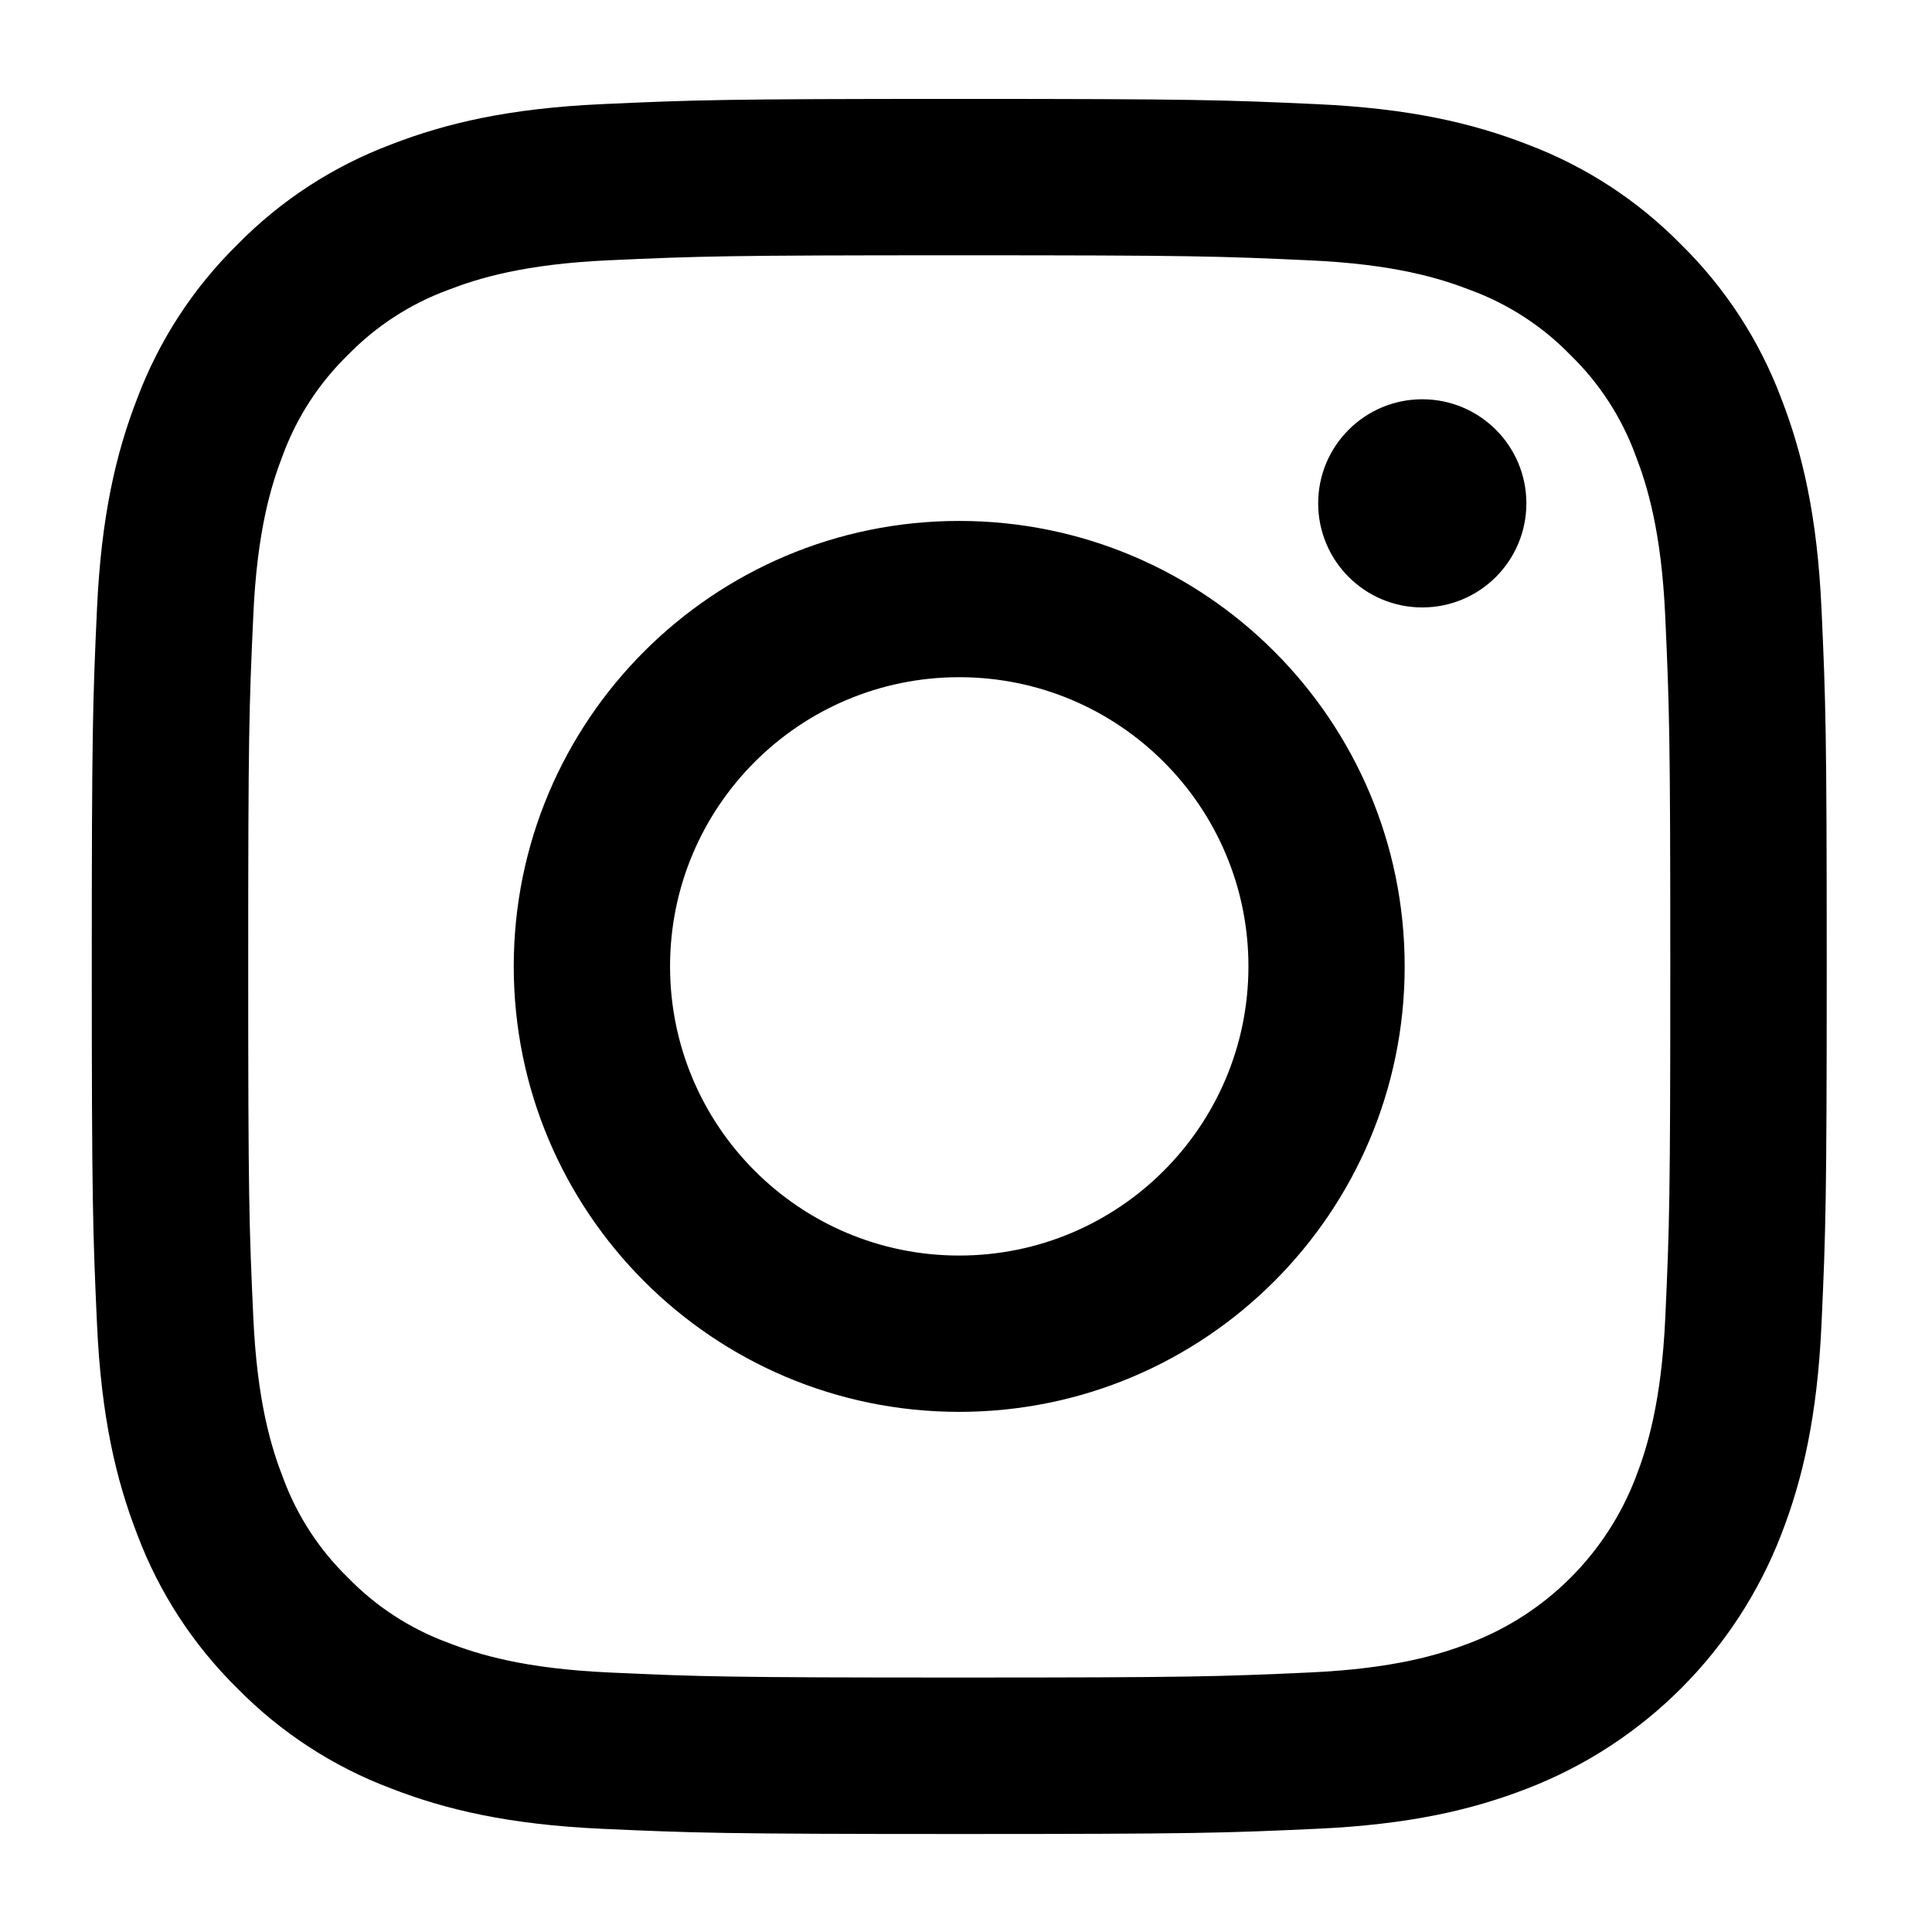
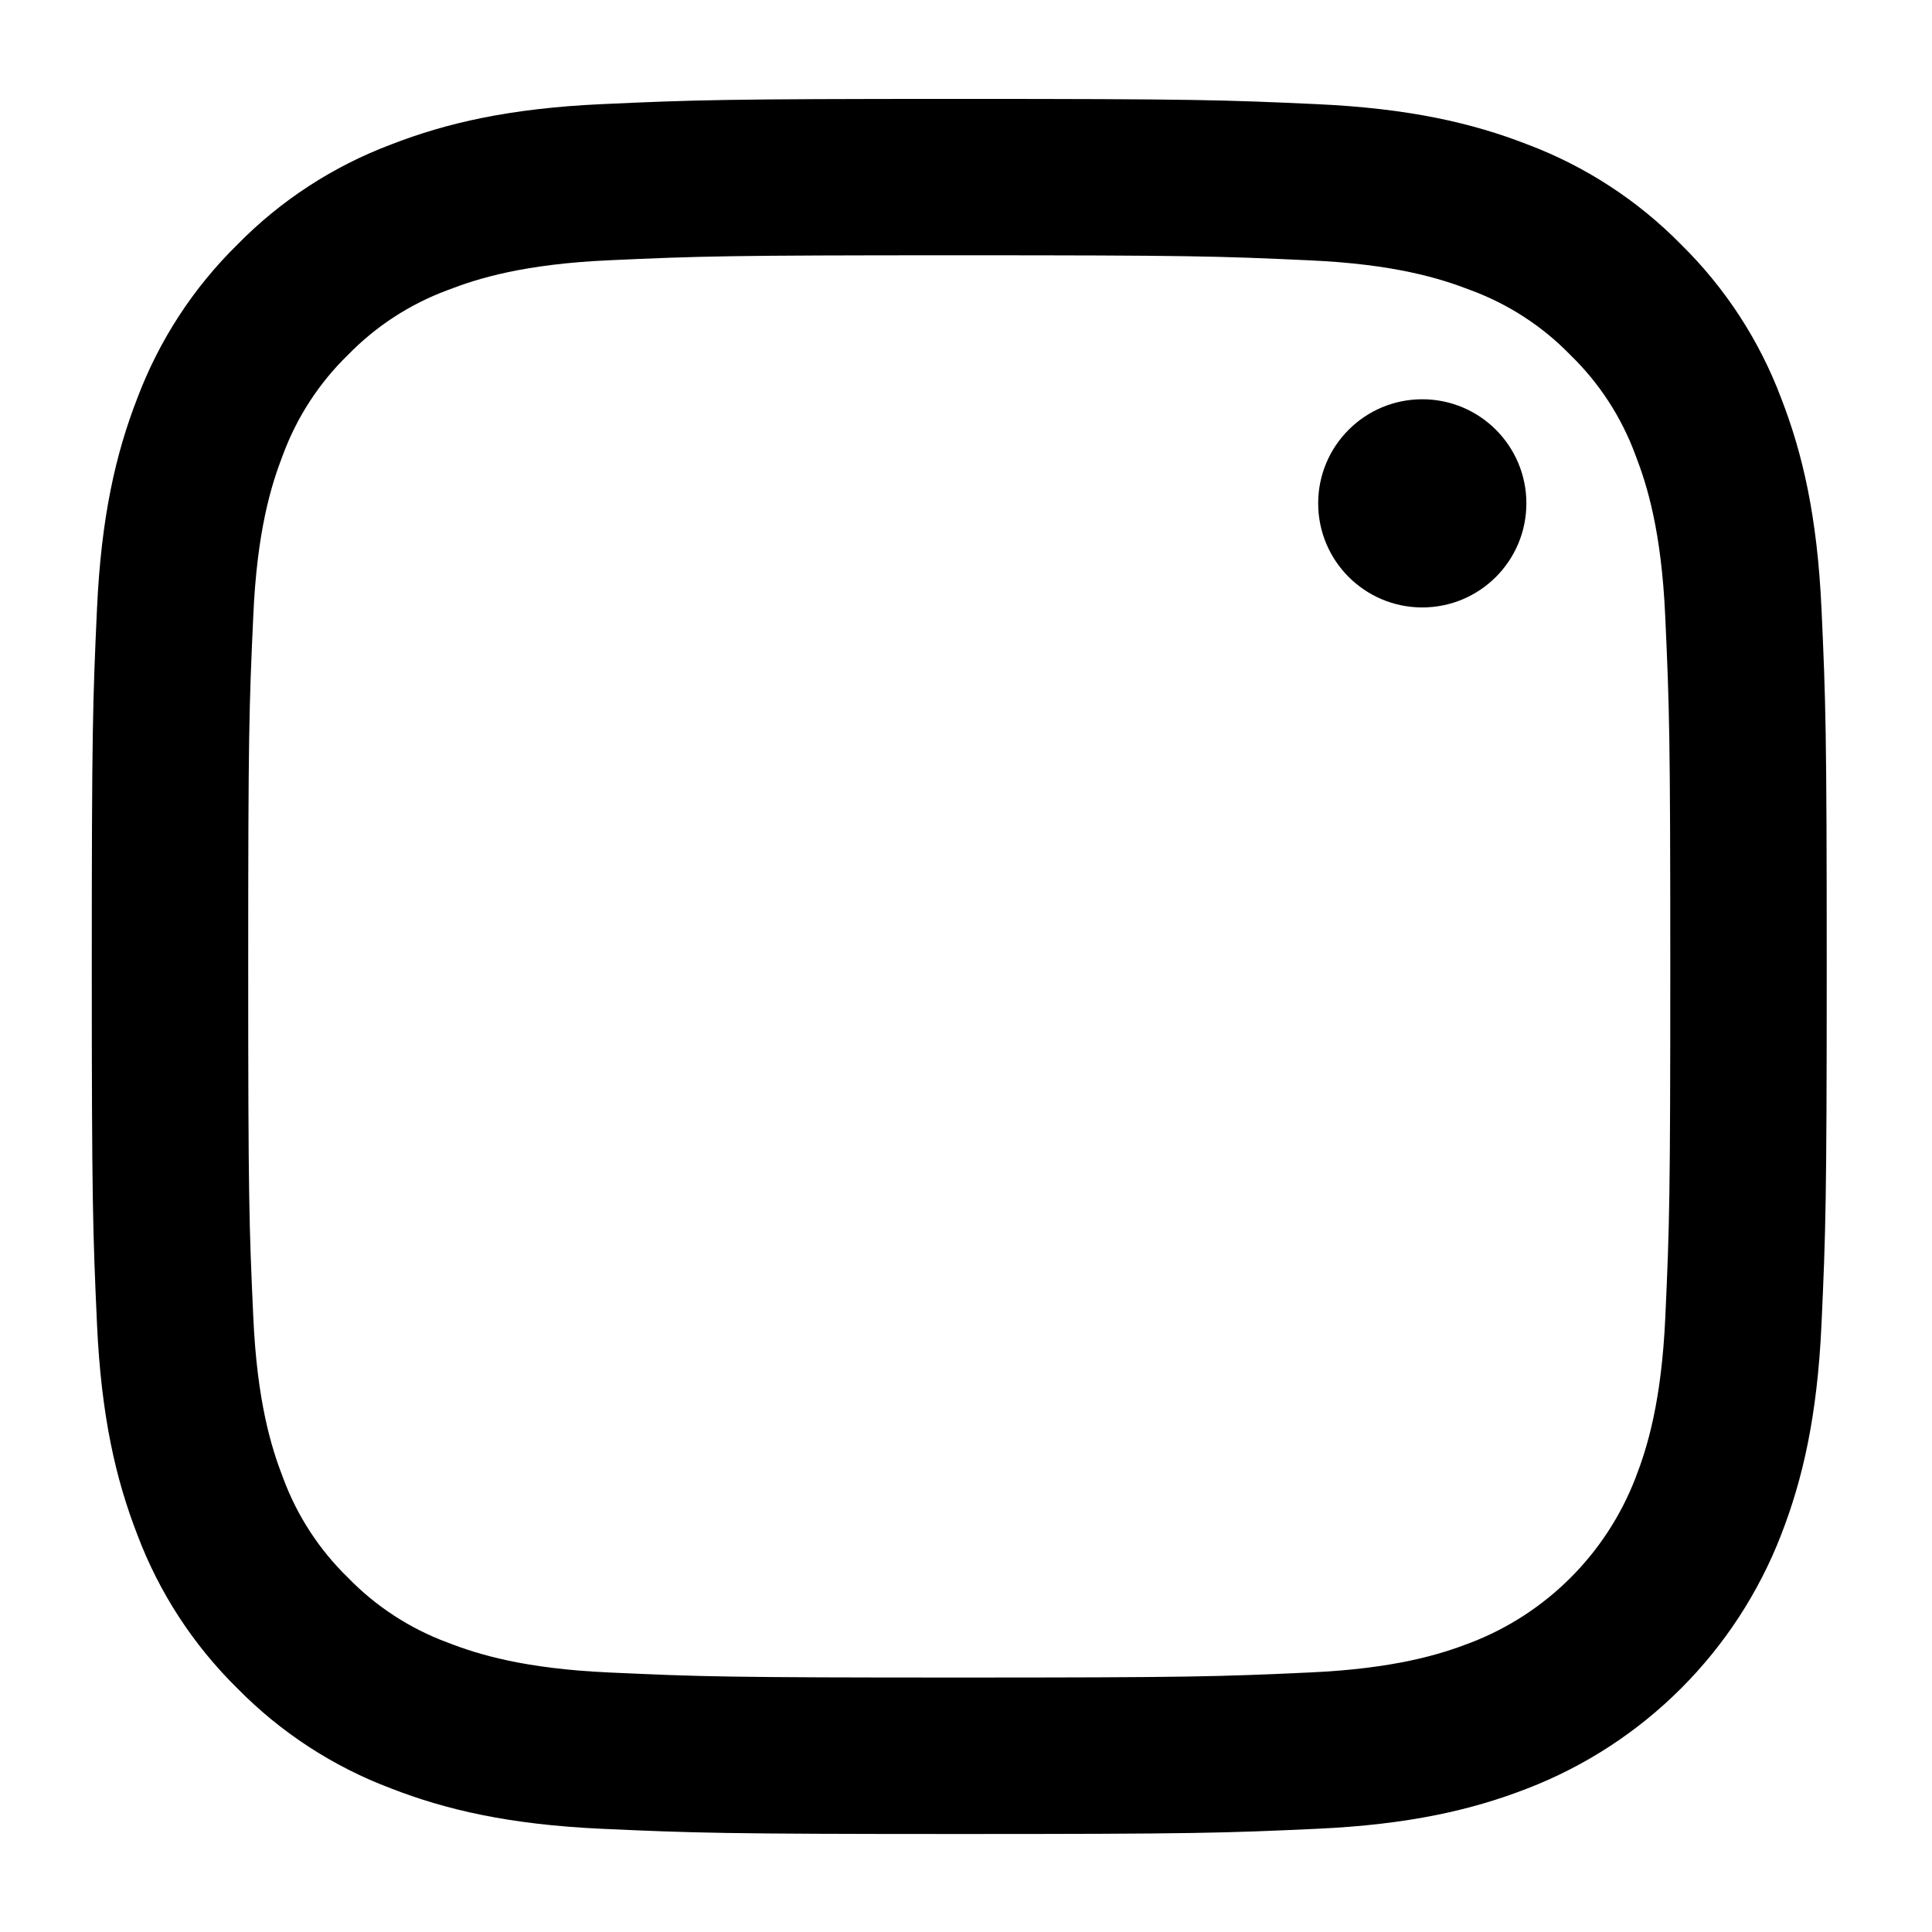
<svg xmlns="http://www.w3.org/2000/svg" xmlns:ns1="http://sodipodi.sourceforge.net/DTD/sodipodi-0.dtd" xmlns:ns2="http://www.inkscape.org/namespaces/inkscape" width="200px" height="200px" viewBox="0 0 200 200" version="1.1" id="svg1511" ns1:docname="instagram.svg" ns2:version="1.1.2 (0a00cf5339, 2022-02-04)">
  <defs id="defs1515" />
  <ns1:namedview id="namedview1513" pagecolor="#ffffff" bordercolor="#666666" borderopacity="1.0" ns2:pageshadow="2" ns2:pageopacity="0.0" ns2:pagecheckerboard="0" showgrid="false" ns2:zoom="1.6899852" ns2:cx="263.90764" ns2:cy="108.28497" ns2:window-width="1280" ns2:window-height="671" ns2:window-x="0" ns2:window-y="0" ns2:window-maximized="1" ns2:current-layer="svg1511" />
  <g id="surface1" transform="matrix(0.909,0,0,0.909,8.5,9.244)">
    <path style="fill:#000000;fill-opacity:1;fill-rule:nonzero;stroke:none" d="m 198.086,59.156 c -0.48,-10.516 -2.152,-17.695 -4.594,-23.98 -2.48,-6.59 -6.371,-12.562 -11.395,-17.5 -4.93,-5.023 -10.906,-8.914 -17.5,-11.398 C 158.316,3.836 151.133,2.172 140.617,1.691 130.086,1.211 126.719,1.094 99.891,1.094 73.062,1.094 69.695,1.211 59.16,1.691 48.648,2.172 41.465,3.844 35.184,6.285 c -6.598,2.484 -12.57,6.367 -17.5,11.398 -5.023,4.93 -8.914,10.902 -11.398,17.5 C 3.844,41.465 2.176,48.648 1.695,59.16 1.211,69.699 1.102,73.062 1.102,99.898 c 0,26.832 0.117,30.195 0.594,40.734 0.48,10.512 2.152,17.695 4.594,23.977 2.48,6.594 6.371,12.562 11.395,17.5 4.93,5.023 10.906,8.914 17.5,11.395 6.281,2.441 13.465,4.113 23.977,4.594 10.535,0.477 13.902,0.594 40.73,0.594 26.828,0 30.195,-0.109 40.727,-0.594 10.516,-0.48 17.699,-2.152 23.98,-4.594 13.27,-5.129 23.758,-15.625 28.895,-28.895 2.441,-6.281 4.113,-13.465 4.594,-23.977 0.477,-10.539 0.594,-13.902 0.594,-40.734 0,-26.836 -0.117,-30.203 -0.594,-40.742 z m -17.785,80.652 c -0.434,9.633 -2.047,14.859 -3.398,18.34 -3.328,8.613 -10.133,15.426 -18.746,18.746 -3.48,1.355 -8.715,2.965 -18.344,3.402 -10.414,0.473 -13.539,0.578 -39.914,0.578 -26.387,0 -29.508,-0.098 -39.918,-0.578 -9.629,-0.438 -14.863,-2.047 -18.344,-3.402 -4.289,-1.586 -8.172,-4.105 -11.355,-7.391 -3.281,-3.184 -5.805,-7.062 -7.391,-11.355 -1.352,-3.48 -2.965,-8.711 -3.398,-18.34 -0.477,-10.418 -0.578,-13.539 -0.578,-39.918 0,-26.379 0.098,-29.5 0.578,-39.918 0.422,-9.641 2.027,-14.867 3.379,-18.348 1.586,-4.289 4.113,-8.176 7.391,-11.363 3.191,-3.281 7.074,-5.805 11.363,-7.391 3.48,-1.352 8.715,-2.961 18.344,-3.398 C 70.383,19 73.508,18.902 99.883,18.902 c 26.379,0 29.504,0.098 39.918,0.578 9.637,0.434 14.863,2.047 18.34,3.398 4.293,1.586 8.172,4.105 11.359,7.391 3.281,3.184 5.805,7.07 7.391,11.363 1.352,3.48 2.961,8.711 3.398,18.34 0.473,10.418 0.578,13.539 0.578,39.918 0,26.379 -0.09,29.5 -0.566,39.918 z m 0,0" id="path1504" />
-     <path style="fill:#000000;fill-opacity:1;fill-rule:nonzero;stroke:none" d="m 99.883,49.156 c -28.02,0 -50.727,22.715 -50.727,50.727 0,28.016 22.715,50.734 50.727,50.734 28.02,0 50.734,-22.715 50.734,-50.734 0,-28.02 -22.715,-50.727 -50.734,-50.727 z m 0,83.66 c -18.18,0 -32.926,-14.746 -32.926,-32.934 0,-18.188 14.746,-32.93 32.934,-32.93 18.188,0 32.934,14.742 32.934,32.93 0,18.187 -14.754,32.934 -32.941,32.934 z m 0,0" id="path1506" />
    <path style="fill:#000000;fill-opacity:1;fill-rule:nonzero;stroke:none" d="m 164.477,47.152 c 0,6.551 -5.309,11.855 -11.855,11.855 -6.547,0 -11.855,-5.305 -11.855,-11.855 0,-6.547 5.309,-11.852 11.855,-11.852 6.547,0 11.855,5.305 11.855,11.852 z m 0,0" id="path1508" />
  </g>
</svg>